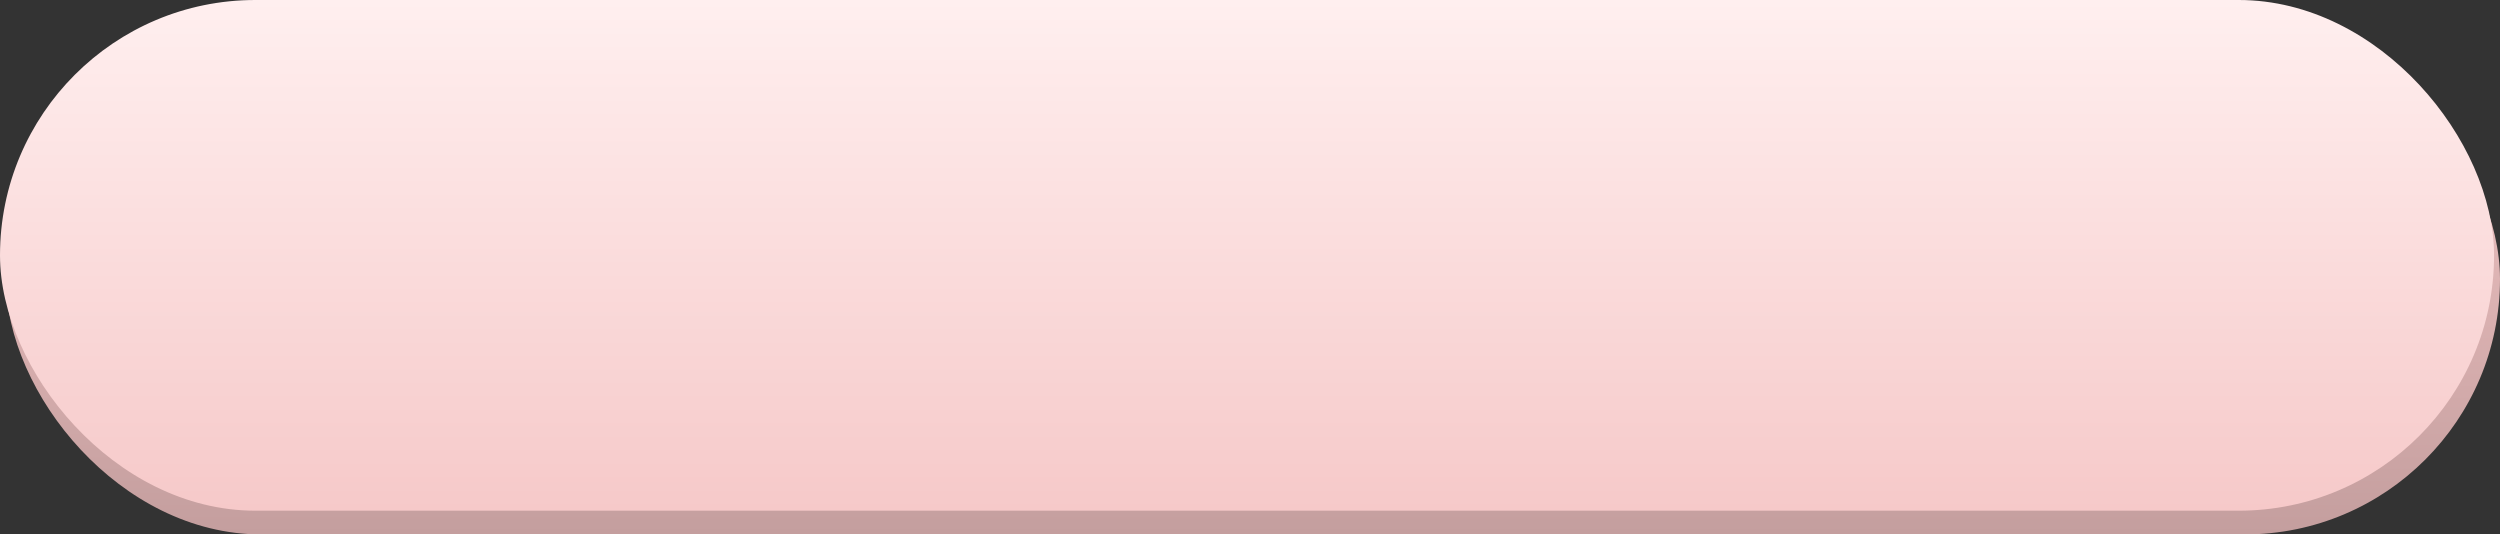
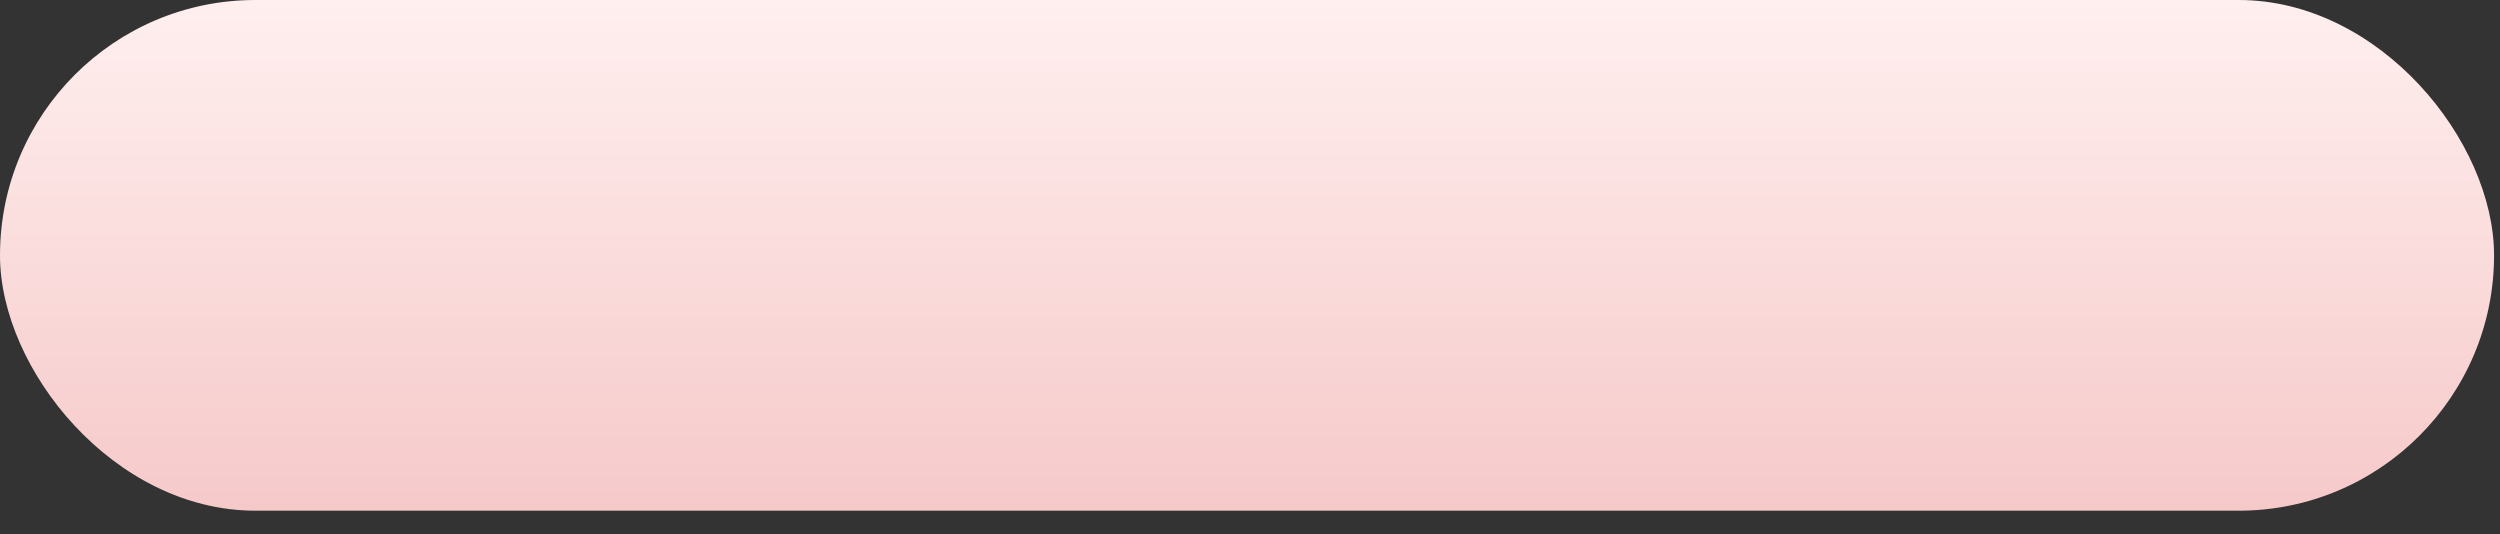
<svg xmlns="http://www.w3.org/2000/svg" width="421" height="90" viewBox="0 0 421 90" fill="none">
  <rect x="0" y="0" width="421" height="90" fill="#333333" stroke="none" />
-   <rect x="1" y="4" width="420" height="86" rx="43" fill="url(#paint0_linear)" />
  <rect width="420" height="86" rx="43" fill="url(#paint1_linear)" />
  <defs>
    <linearGradient id="paint0_linear" x1="211" y1="4" x2="211" y2="90" gradientUnits="userSpaceOnUse">
      <stop stop-color="#F6C9C9" />
      <stop offset="1" stop-color="#C49E9E" />
    </linearGradient>
    <linearGradient id="paint1_linear" x1="210" y1="0" x2="210" y2="86" gradientUnits="userSpaceOnUse">
      <stop stop-color="#FFEFEF" />
      <stop offset="1" stop-color="#F6C9C9" />
    </linearGradient>
  </defs>
</svg>